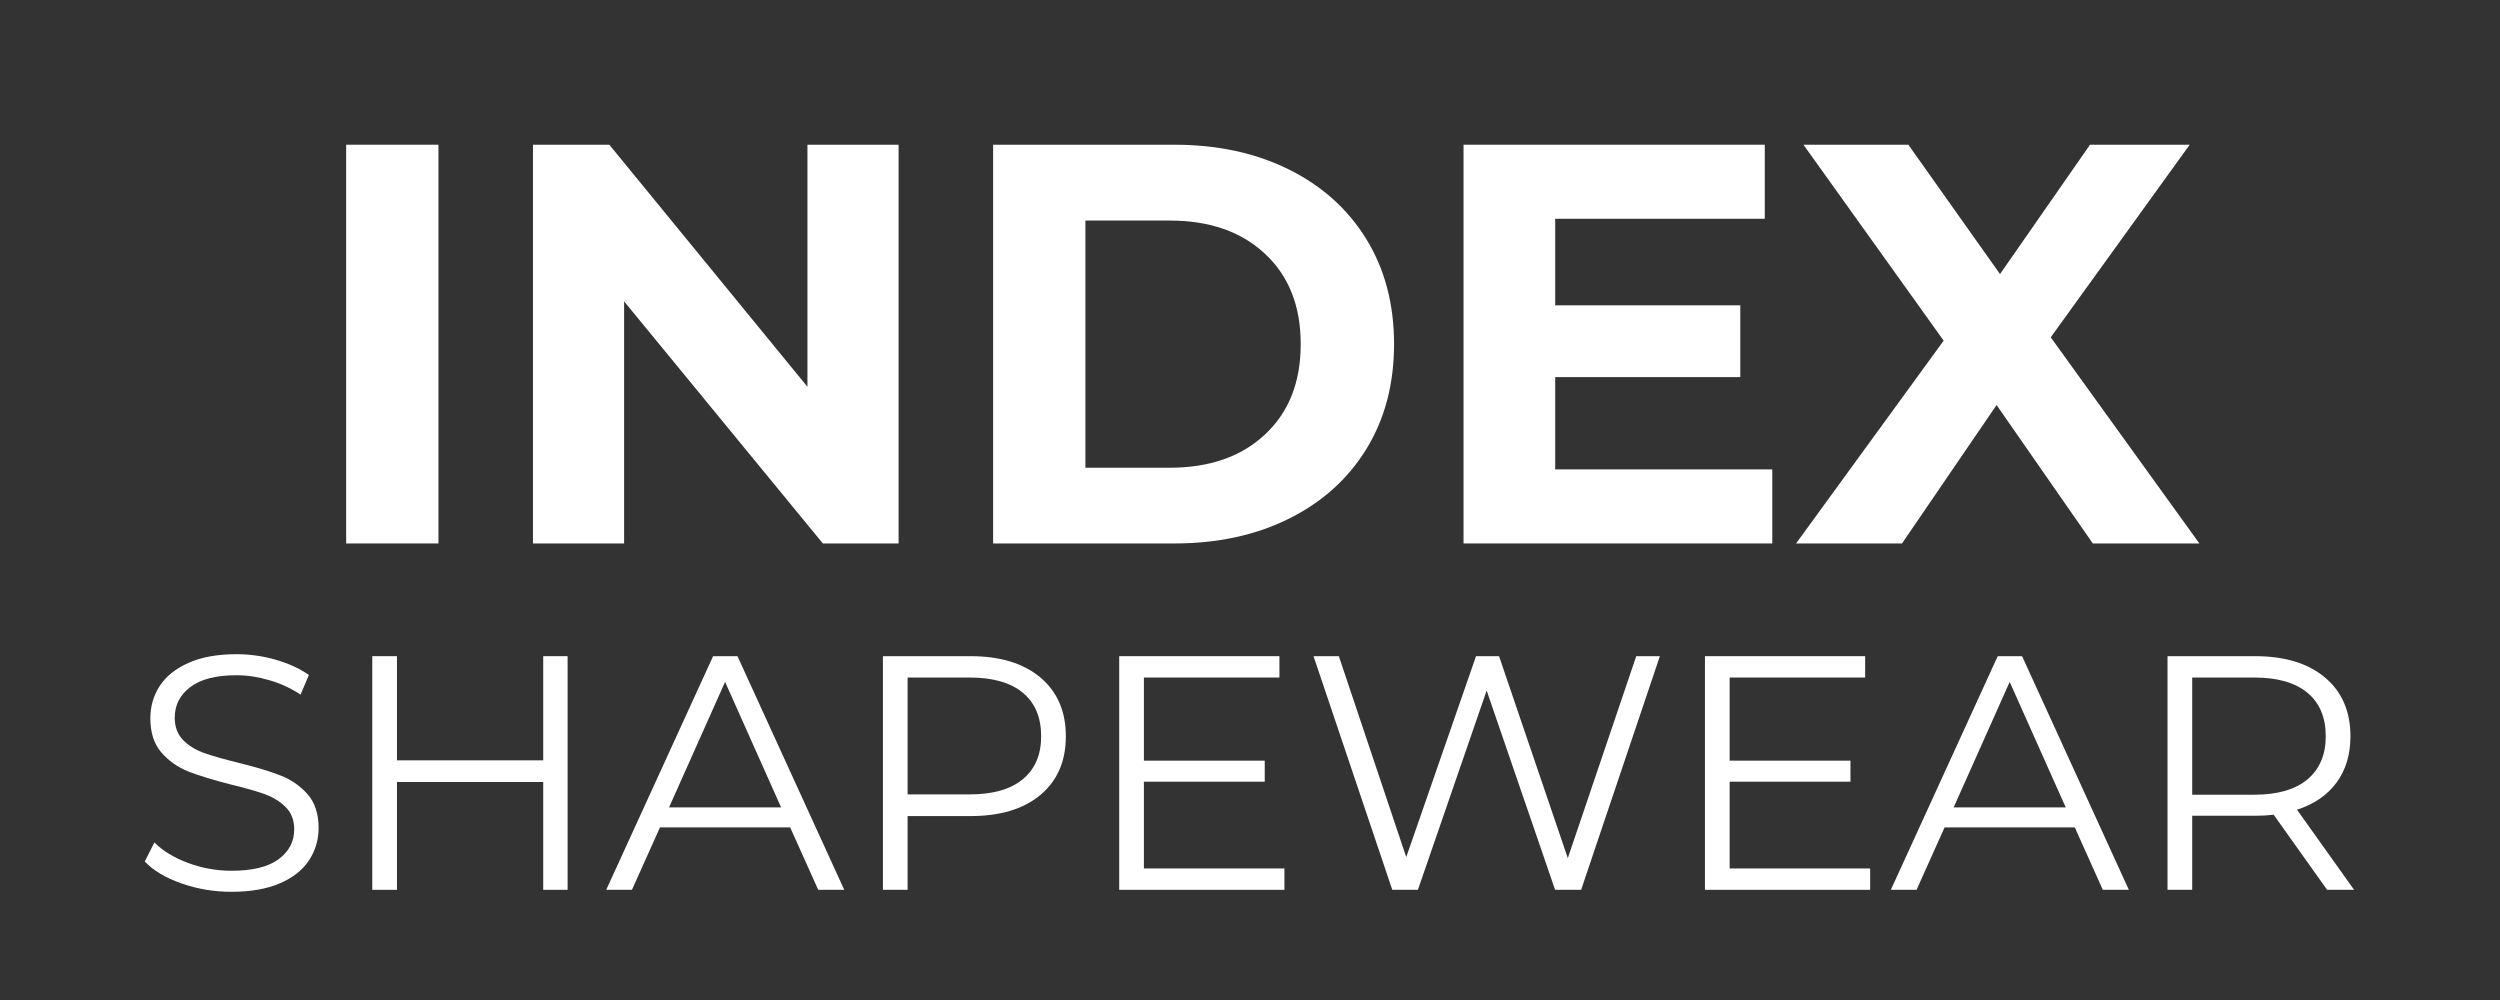
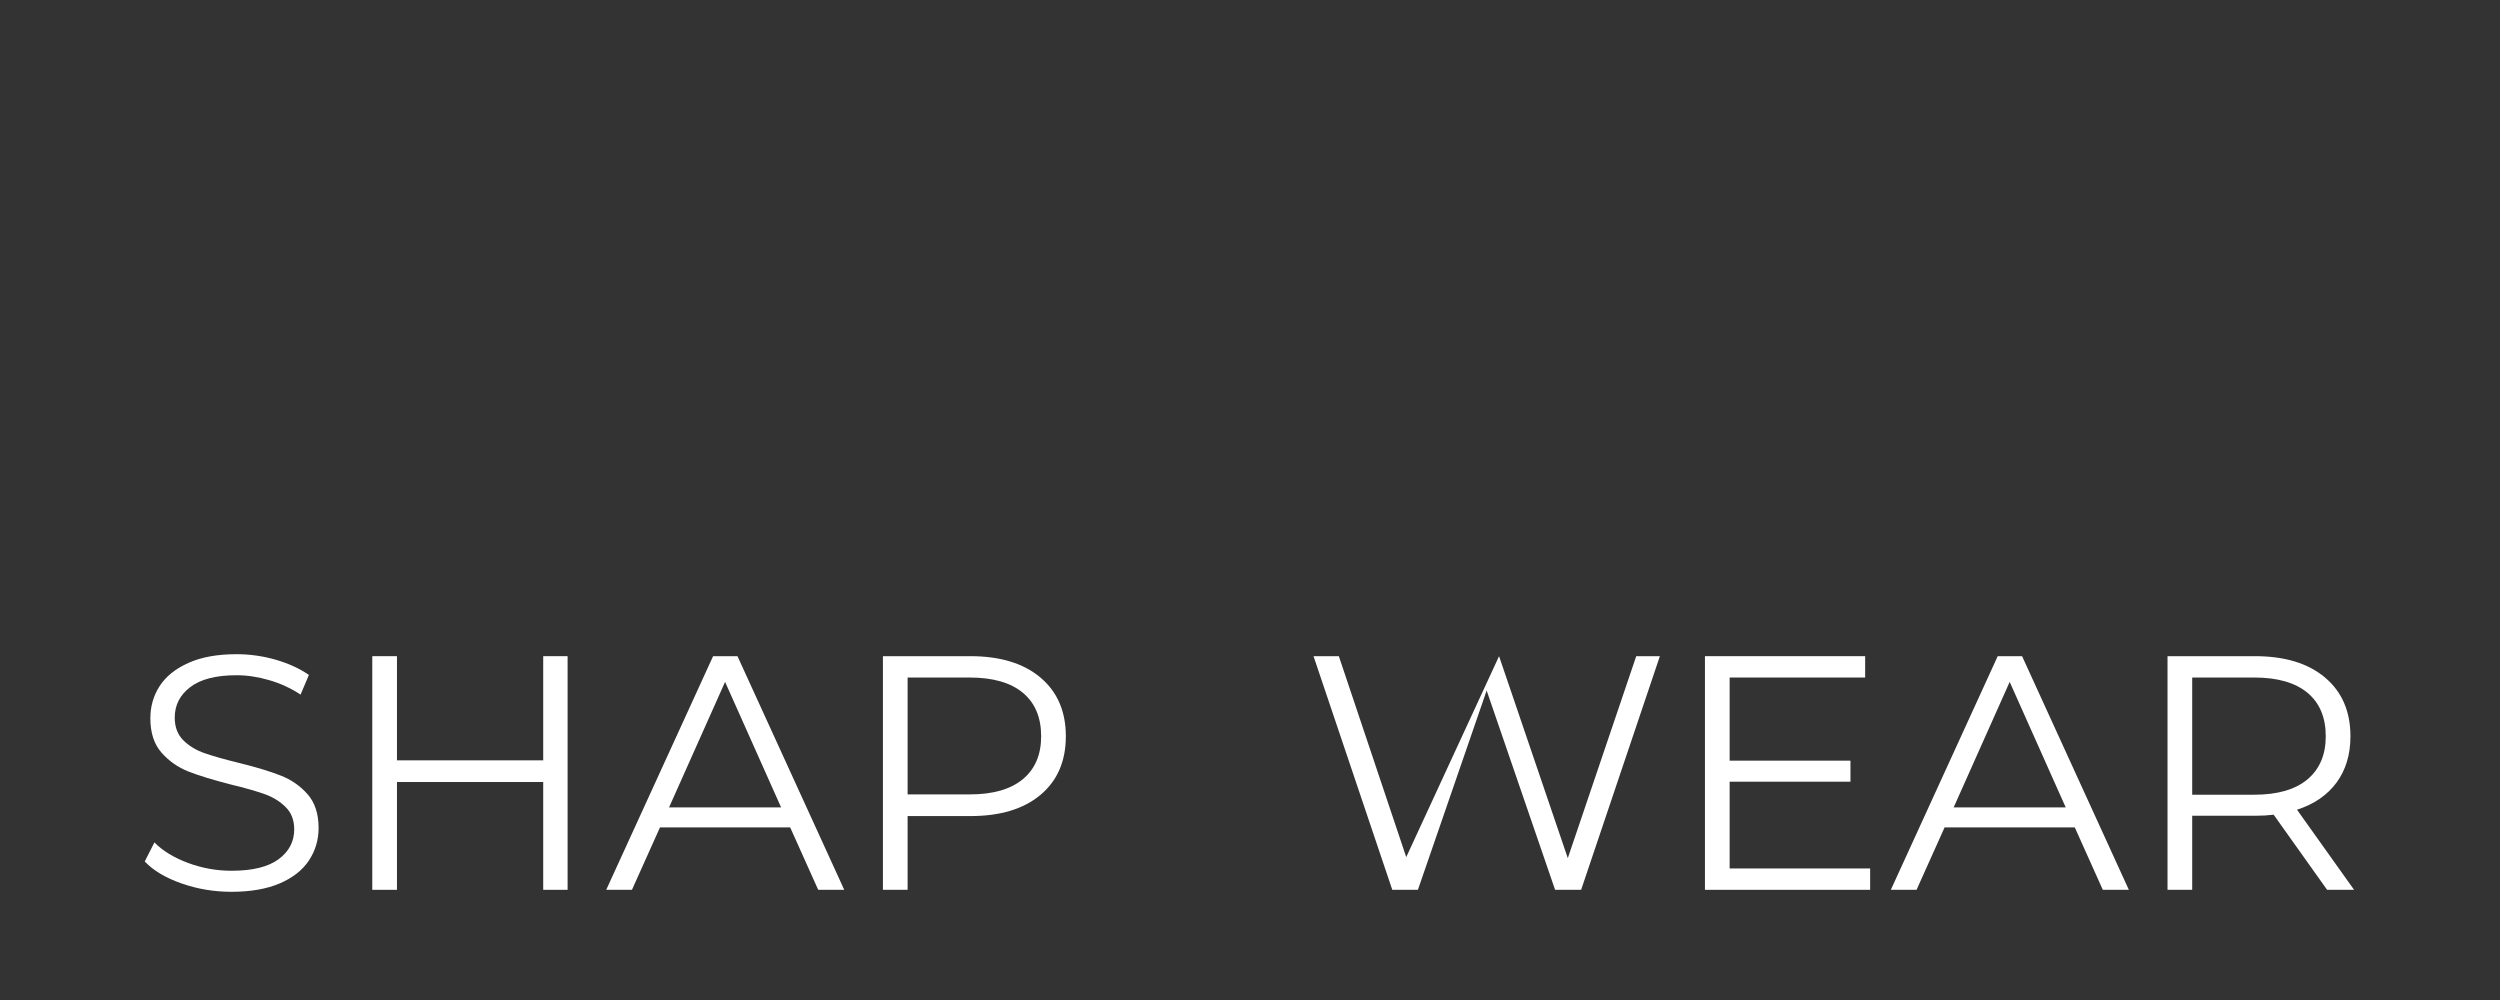
<svg xmlns="http://www.w3.org/2000/svg" version="1.0" preserveAspectRatio="xMidYMid meet" height="200" viewBox="0 0 375 150" zoomAndPan="magnify" width="500">
  <rect x="0" y="0" width="375" height="150" fill="#333333" stroke="none" />
  <defs>
    <g />
    <clipPath id="b79d9ae80c">
-       <rect height="104" y="0" width="287" x="0" />
-     </clipPath>
+       </clipPath>
  </defs>
  <g transform="matrix(1, 0, 0, 1, 44, -0)">
    <g clip-path="url(#b79d9ae80c)">
      <g fill-opacity="1" fill="#ffffff">
        <g transform="translate(0.831, 81.519)">
          <g>
            <path d="M 7.094 -59.812 L 20.938 -59.812 L 20.938 0 L 7.094 0 Z M 7.094 -59.812" />
          </g>
        </g>
      </g>
      <g fill-opacity="1" fill="#ffffff">
        <g transform="translate(28.851, 81.519)">
          <g>
            <path d="M 61.938 -59.812 L 61.938 0 L 50.578 0 L 20.766 -36.312 L 20.766 0 L 7.094 0 L 7.094 -59.812 L 18.547 -59.812 L 48.266 -23.5 L 48.266 -59.812 Z M 61.938 -59.812" />
          </g>
        </g>
      </g>
      <g fill-opacity="1" fill="#ffffff">
        <g transform="translate(97.874, 81.519)">
          <g>
-             <path d="M 7.094 -59.812 L 34.266 -59.812 C 40.754 -59.812 46.488 -58.57 51.469 -56.094 C 56.457 -53.613 60.332 -50.125 63.094 -45.625 C 65.852 -41.125 67.234 -35.883 67.234 -29.906 C 67.234 -23.926 65.852 -18.688 63.094 -14.188 C 60.332 -9.688 56.457 -6.195 51.469 -3.719 C 46.488 -1.238 40.754 0 34.266 0 L 7.094 0 Z M 33.578 -11.359 C 39.555 -11.359 44.328 -13.023 47.891 -16.359 C 51.453 -19.691 53.234 -24.207 53.234 -29.906 C 53.234 -35.602 51.453 -40.113 47.891 -43.438 C 44.328 -46.77 39.555 -48.438 33.578 -48.438 L 20.938 -48.438 L 20.938 -11.359 Z M 33.578 -11.359" />
-           </g>
+             </g>
        </g>
      </g>
      <g fill-opacity="1" fill="#ffffff">
        <g transform="translate(168.436, 81.519)">
          <g>
            <path d="M 53.406 -11.109 L 53.406 0 L 7.094 0 L 7.094 -59.812 L 52.281 -59.812 L 52.281 -48.703 L 20.844 -48.703 L 20.844 -35.719 L 48.609 -35.719 L 48.609 -24.953 L 20.844 -24.953 L 20.844 -11.109 Z M 53.406 -11.109" />
          </g>
        </g>
      </g>
      <g fill-opacity="1" fill="#ffffff">
        <g transform="translate(225.158, 81.519)">
          <g>
            <path d="M 44.766 0 L 30.328 -20.766 L 16.141 0 L 0.25 0 L 22.391 -30.422 L 1.359 -59.812 L 17.094 -59.812 L 30.844 -40.406 L 44.344 -59.812 L 59.297 -59.812 L 38.453 -30.922 L 60.75 0 Z M 44.766 0" />
          </g>
        </g>
      </g>
    </g>
  </g>
  <g fill-opacity="1" fill="#ffffff">
    <g transform="translate(19.351, 133.473)">
      <g>
        <path d="M 15.375 0.297 C 12.77 0.297 10.273 -0.117 7.891 -0.953 C 5.504 -1.785 3.66 -2.883 2.359 -4.25 L 3.812 -7.109 C 5.07 -5.836 6.754 -4.812 8.859 -4.031 C 10.961 -3.25 13.133 -2.859 15.375 -2.859 C 18.508 -2.859 20.859 -3.43 22.422 -4.578 C 23.992 -5.734 24.781 -7.227 24.781 -9.062 C 24.781 -10.457 24.352 -11.57 23.5 -12.406 C 22.656 -13.25 21.613 -13.895 20.375 -14.344 C 19.133 -14.789 17.414 -15.281 15.219 -15.812 C 12.582 -16.488 10.477 -17.133 8.906 -17.75 C 7.344 -18.363 6 -19.305 4.875 -20.578 C 3.758 -21.848 3.203 -23.566 3.203 -25.734 C 3.203 -27.504 3.664 -29.113 4.594 -30.562 C 5.531 -32.008 6.969 -33.164 8.906 -34.031 C 10.844 -34.906 13.25 -35.344 16.125 -35.344 C 18.125 -35.344 20.082 -35.066 22 -34.516 C 23.914 -33.961 25.578 -33.203 26.984 -32.234 L 25.734 -29.281 C 24.266 -30.25 22.691 -30.973 21.016 -31.453 C 19.348 -31.941 17.719 -32.188 16.125 -32.188 C 13.051 -32.188 10.738 -31.594 9.188 -30.406 C 7.633 -29.227 6.859 -27.703 6.859 -25.828 C 6.859 -24.43 7.281 -23.305 8.125 -22.453 C 8.977 -21.598 10.047 -20.945 11.328 -20.5 C 12.617 -20.051 14.348 -19.562 16.516 -19.031 C 19.086 -18.395 21.164 -17.766 22.75 -17.141 C 24.332 -16.523 25.676 -15.594 26.781 -14.344 C 27.883 -13.094 28.438 -11.398 28.438 -9.266 C 28.438 -7.492 27.957 -5.879 27 -4.422 C 26.051 -2.973 24.594 -1.82 22.625 -0.969 C 20.656 -0.125 18.238 0.297 15.375 0.297 Z M 15.375 0.297" />
      </g>
    </g>
  </g>
  <g fill-opacity="1" fill="#ffffff">
    <g transform="translate(50.139, 133.473)">
      <g>
        <path d="M 35 -35.047 L 35 0 L 31.344 0 L 31.344 -16.172 L 9.406 -16.172 L 9.406 0 L 5.703 0 L 5.703 -35.047 L 9.406 -35.047 L 9.406 -19.422 L 31.344 -19.422 L 31.344 -35.047 Z M 35 -35.047" />
      </g>
    </g>
  </g>
  <g fill-opacity="1" fill="#ffffff">
    <g transform="translate(90.84, 133.473)">
      <g>
        <path d="M 27.688 -9.359 L 8.156 -9.359 L 3.953 0 L 0.094 0 L 16.125 -35.047 L 19.781 -35.047 L 35.797 0 L 31.891 0 Z M 26.328 -12.359 L 17.922 -31.188 L 9.516 -12.359 Z M 26.328 -12.359" />
      </g>
    </g>
  </g>
  <g fill-opacity="1" fill="#ffffff">
    <g transform="translate(126.735, 133.473)">
      <g>
        <path d="M 18.828 -35.047 C 23.297 -35.047 26.797 -33.977 29.328 -31.844 C 31.867 -29.707 33.141 -26.77 33.141 -23.031 C 33.141 -19.289 31.867 -16.359 29.328 -14.234 C 26.797 -12.117 23.297 -11.062 18.828 -11.062 L 9.406 -11.062 L 9.406 0 L 5.703 0 L 5.703 -35.047 Z M 18.719 -14.312 C 22.195 -14.312 24.852 -15.07 26.688 -16.594 C 28.52 -18.113 29.438 -20.258 29.438 -23.031 C 29.438 -25.863 28.52 -28.039 26.688 -29.562 C 24.852 -31.082 22.195 -31.844 18.719 -31.844 L 9.406 -31.844 L 9.406 -14.312 Z M 18.719 -14.312" />
      </g>
    </g>
  </g>
  <g fill-opacity="1" fill="#ffffff">
    <g transform="translate(162.179, 133.473)">
      <g>
-         <path d="M 30.484 -3.203 L 30.484 0 L 5.703 0 L 5.703 -35.047 L 29.734 -35.047 L 29.734 -31.844 L 9.406 -31.844 L 9.406 -19.375 L 27.531 -19.375 L 27.531 -16.219 L 9.406 -16.219 L 9.406 -3.203 Z M 30.484 -3.203" />
-       </g>
+         </g>
    </g>
  </g>
  <g fill-opacity="1" fill="#ffffff">
    <g transform="translate(195.17, 133.473)">
      <g>
-         <path d="M 53.812 -35.047 L 42 0 L 38.094 0 L 27.828 -29.891 L 17.516 0 L 13.672 0 L 1.859 -35.047 L 5.656 -35.047 L 15.766 -4.906 L 26.234 -35.047 L 29.688 -35.047 L 40 -4.75 L 50.266 -35.047 Z M 53.812 -35.047" />
+         <path d="M 53.812 -35.047 L 42 0 L 38.094 0 L 27.828 -29.891 L 17.516 0 L 13.672 0 L 1.859 -35.047 L 5.656 -35.047 L 15.766 -4.906 L 29.688 -35.047 L 40 -4.75 L 50.266 -35.047 Z M 53.812 -35.047" />
      </g>
    </g>
  </g>
  <g fill-opacity="1" fill="#ffffff">
    <g transform="translate(250.039, 133.473)">
      <g>
        <path d="M 30.484 -3.203 L 30.484 0 L 5.703 0 L 5.703 -35.047 L 29.734 -35.047 L 29.734 -31.844 L 9.406 -31.844 L 9.406 -19.375 L 27.531 -19.375 L 27.531 -16.219 L 9.406 -16.219 L 9.406 -3.203 Z M 30.484 -3.203" />
      </g>
    </g>
  </g>
  <g fill-opacity="1" fill="#ffffff">
    <g transform="translate(283.531, 133.473)">
      <g>
        <path d="M 27.688 -9.359 L 8.156 -9.359 L 3.953 0 L 0.094 0 L 16.125 -35.047 L 19.781 -35.047 L 35.797 0 L 31.891 0 Z M 26.328 -12.359 L 17.922 -31.188 L 9.516 -12.359 Z M 26.328 -12.359" />
      </g>
    </g>
  </g>
  <g fill-opacity="1" fill="#ffffff">
    <g transform="translate(319.425, 133.473)">
      <g>
        <path d="M 29.641 0 L 21.625 -11.266 C 20.727 -11.16 19.797 -11.109 18.828 -11.109 L 9.406 -11.109 L 9.406 0 L 5.703 0 L 5.703 -35.047 L 18.828 -35.047 C 23.297 -35.047 26.797 -33.977 29.328 -31.844 C 31.867 -29.707 33.141 -26.77 33.141 -23.031 C 33.141 -20.289 32.445 -17.977 31.062 -16.094 C 29.676 -14.207 27.695 -12.848 25.125 -12.016 L 33.688 0 Z M 18.719 -14.266 C 22.195 -14.266 24.852 -15.031 26.688 -16.562 C 28.52 -18.102 29.438 -20.258 29.438 -23.031 C 29.438 -25.863 28.52 -28.039 26.688 -29.562 C 24.852 -31.082 22.195 -31.844 18.719 -31.844 L 9.406 -31.844 L 9.406 -14.266 Z M 18.719 -14.266" />
      </g>
    </g>
  </g>
</svg>